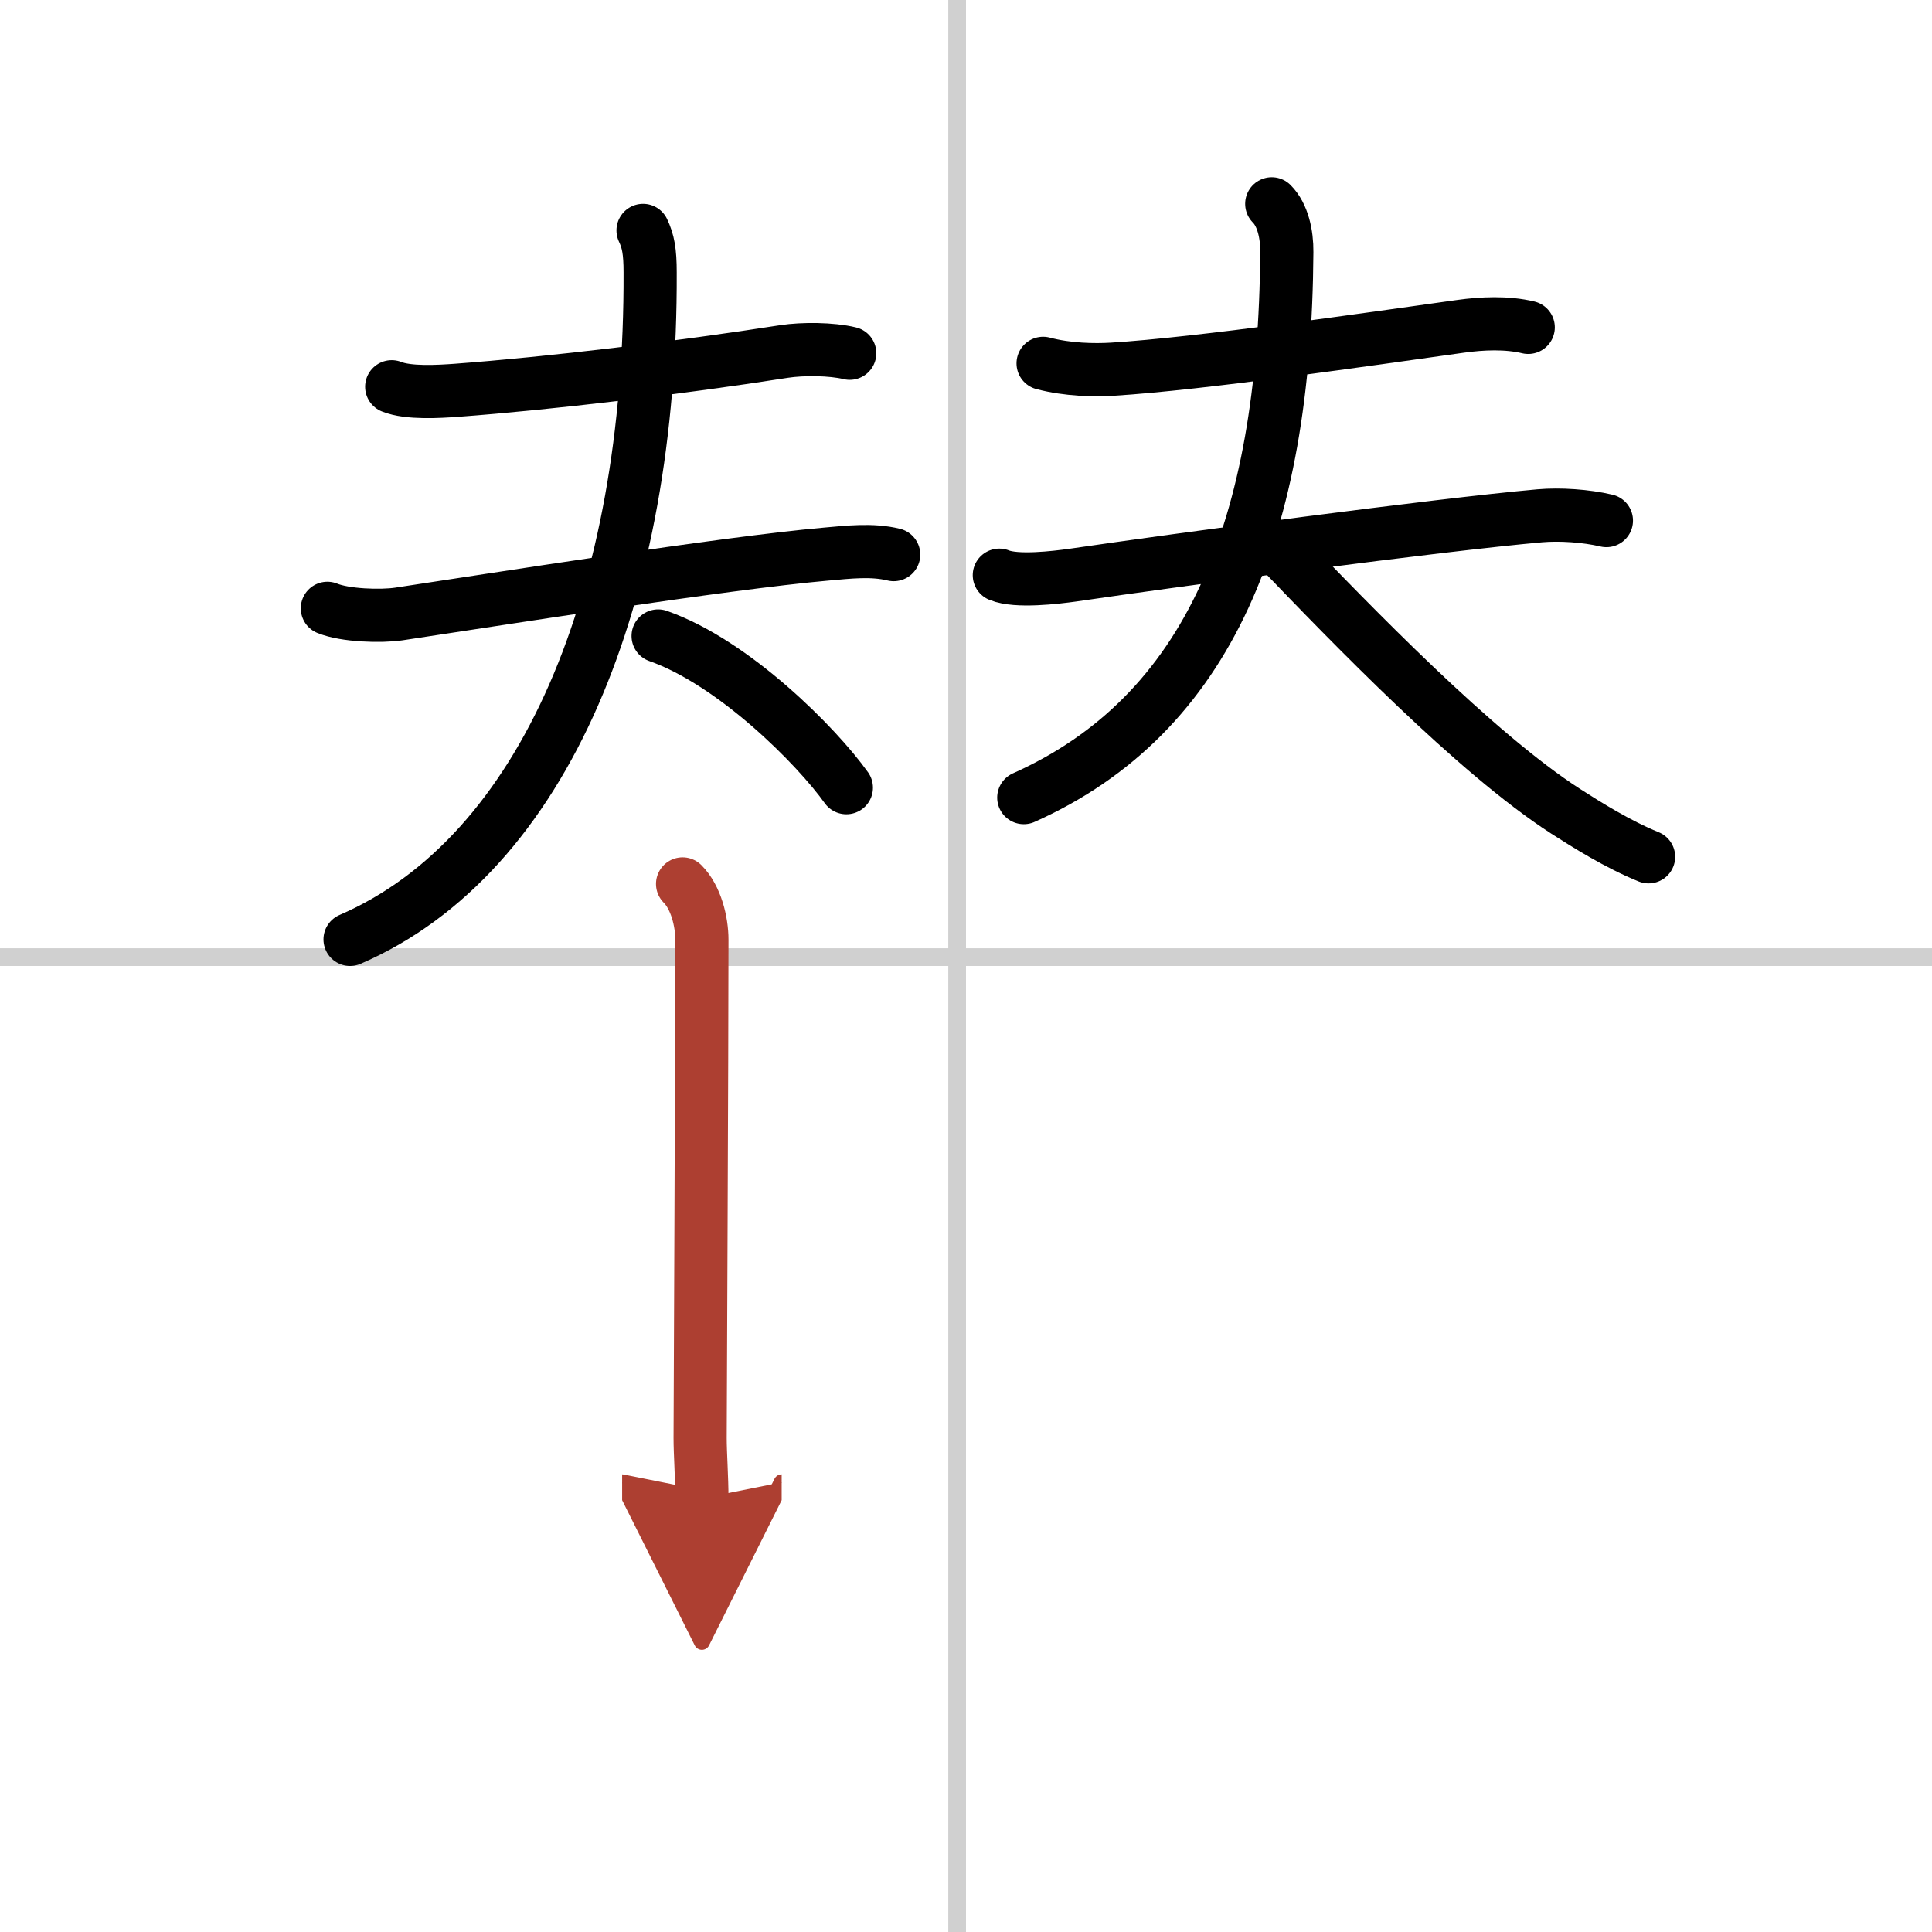
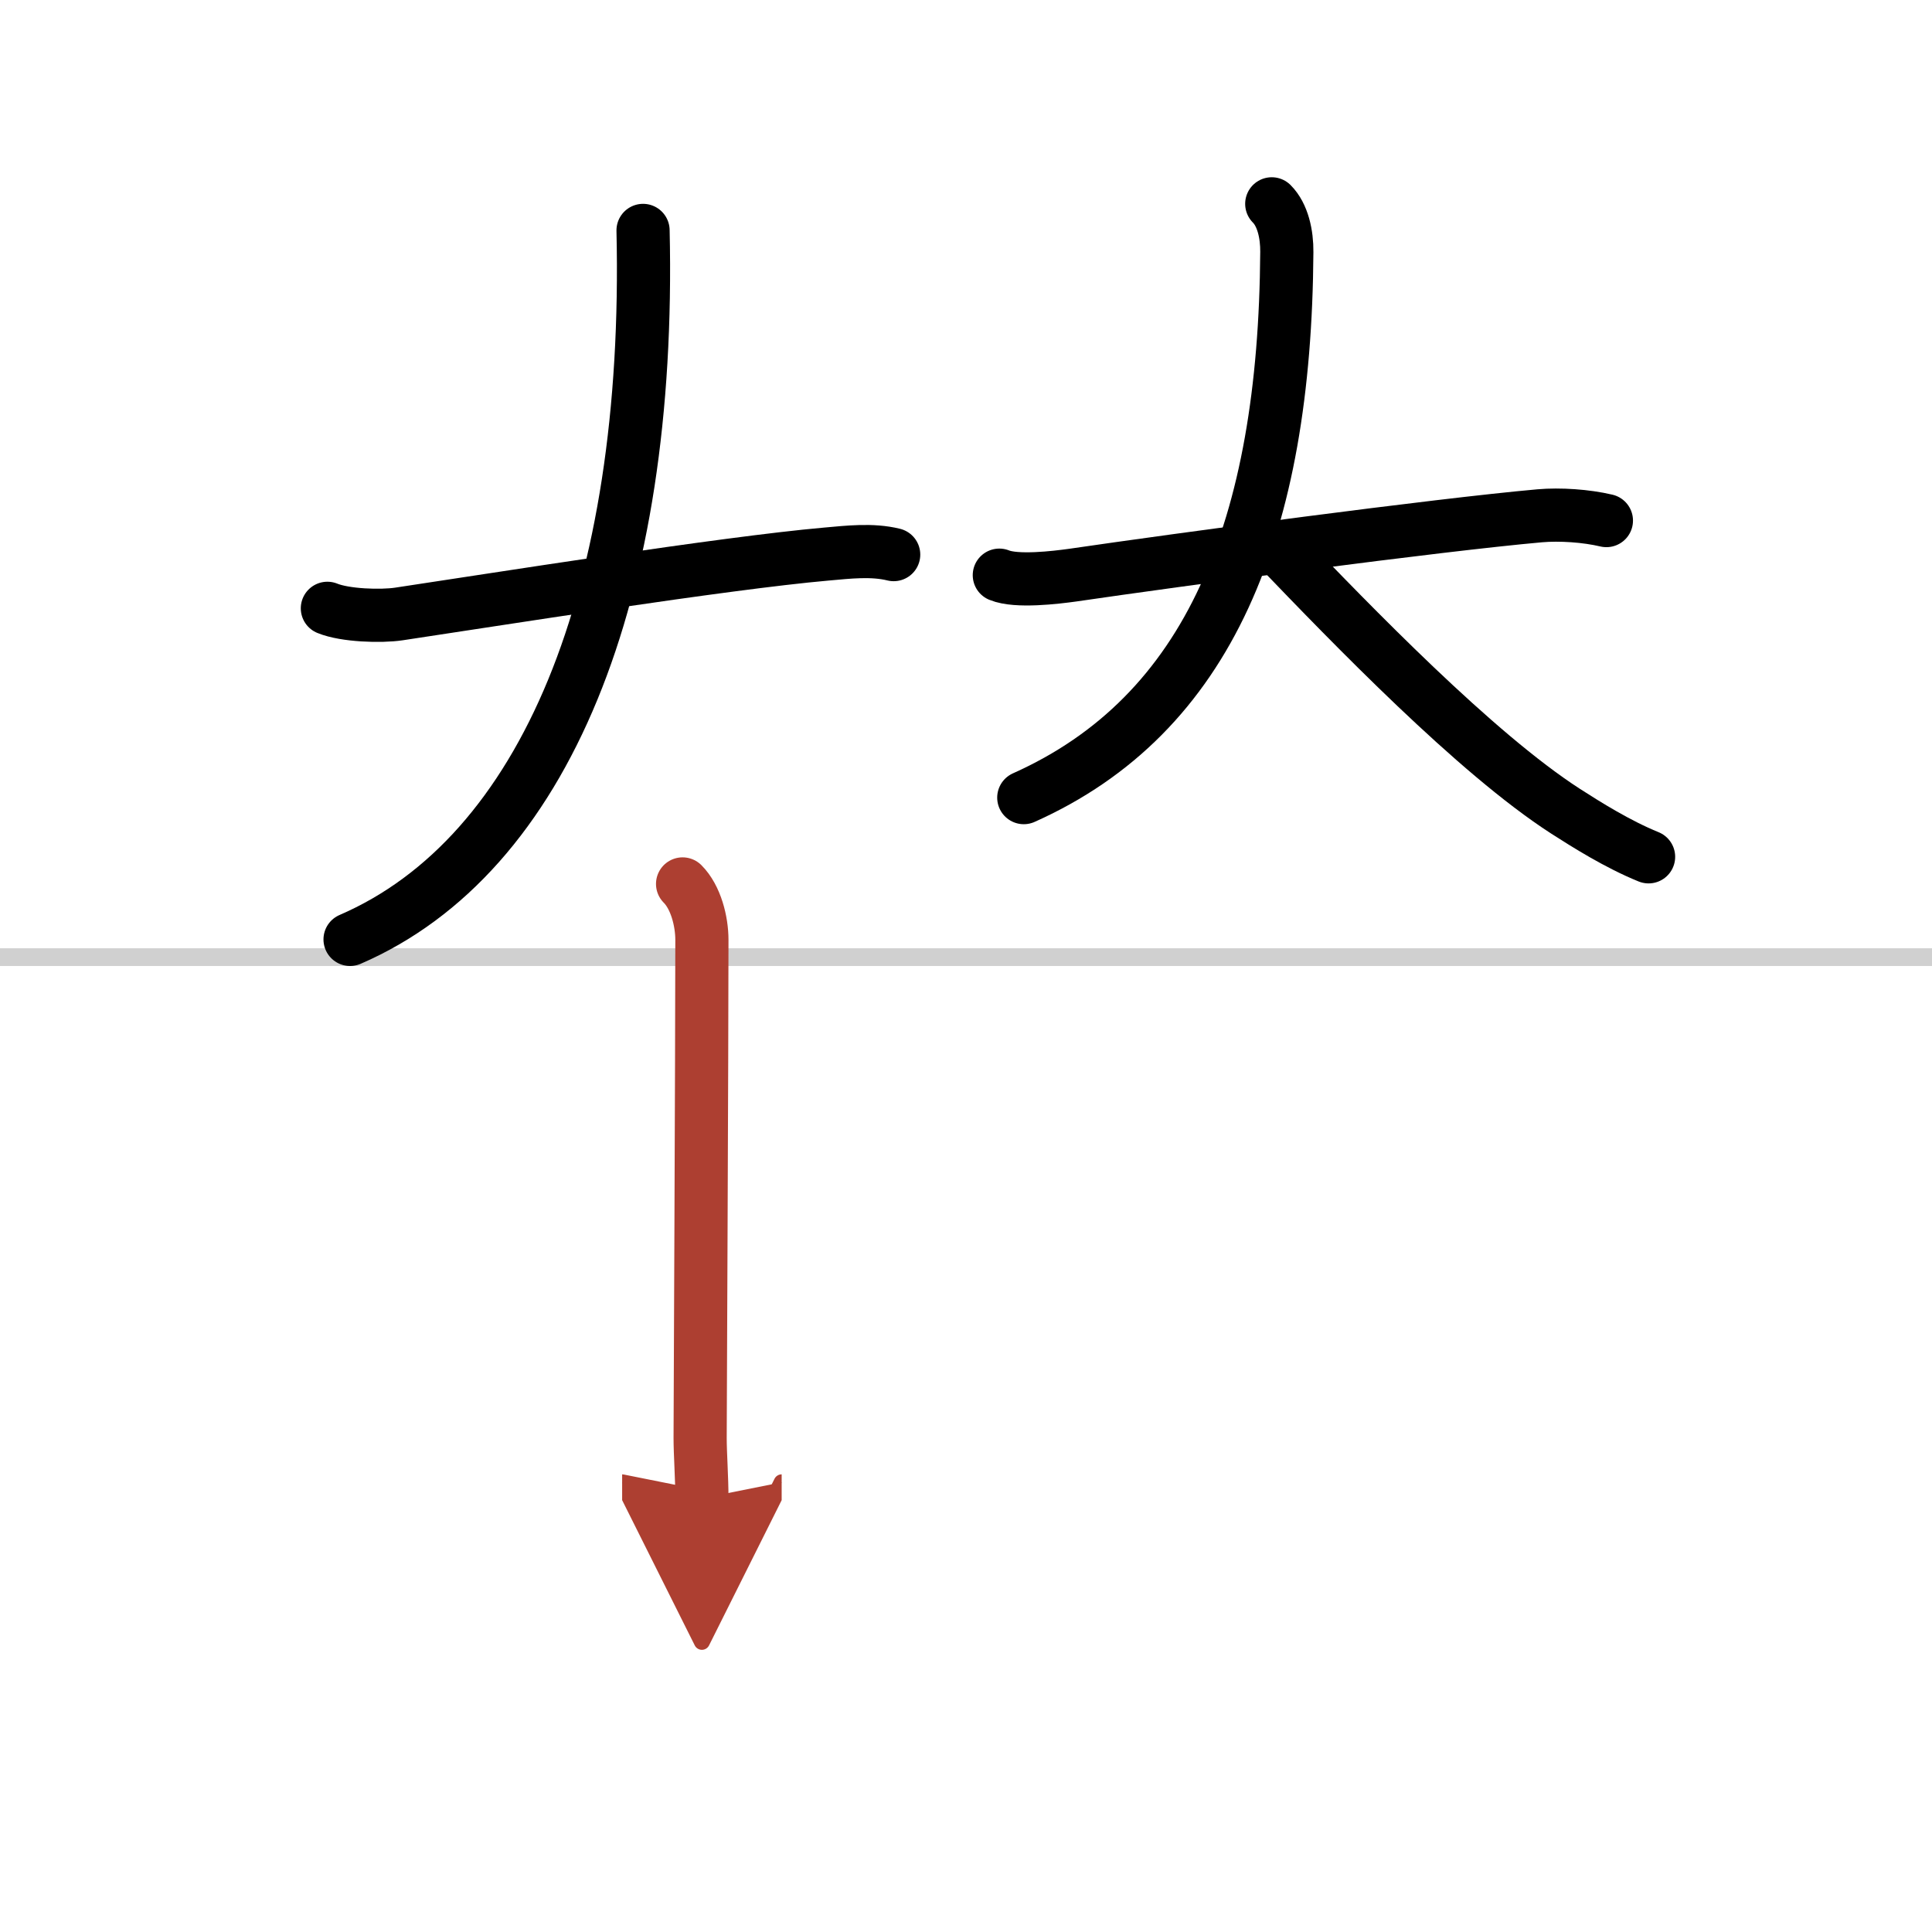
<svg xmlns="http://www.w3.org/2000/svg" width="400" height="400" viewBox="0 0 109 109">
  <defs>
    <marker id="a" markerWidth="4" orient="auto" refX="1" refY="5" viewBox="0 0 10 10">
      <polyline points="0 0 10 5 0 10 1 5" fill="#ad3f31" stroke="#ad3f31" />
    </marker>
  </defs>
  <g fill="none" stroke="#000" stroke-linecap="round" stroke-linejoin="round" stroke-width="3">
-     <rect width="100%" height="100%" fill="#fff" stroke="#fff" />
-     <line x1="54" x2="54" y2="109" stroke="#d0d0d0" stroke-width="1" />
    <line x2="109" y1="54" y2="54" stroke="#d0d0d0" stroke-width="1" />
-     <path d="m22.1 21.82c0.94 0.38 2.68 0.27 3.65 0.2 5.25-0.39 12.62-1.27 18.49-2.19 1.04-0.16 2.68-0.15 3.7 0.1" />
    <path d="m18.47 34.32c1 0.41 3.02 0.47 4.03 0.32 5.28-0.79 18.33-2.87 24.12-3.38 1.24-0.11 2.58-0.27 3.8 0.03" />
-     <path d="M36.28,13c0.29,0.61,0.4,1.18,0.4,2.37C36.75,33.5,30.75,48.25,19.75,53" />
-     <path d="m37.13 35.88c4.29 1.51 8.96 6.23 10.62 8.56" />
-     <path d="m58.85 20.5c1.4 0.37 2.9 0.39 3.9 0.33 4.93-0.3 14.64-1.72 19.66-2.42 1.22-0.17 2.6-0.23 3.81 0.06" />
+     <path d="M36.28,13C36.75,33.5,30.75,48.25,19.75,53" />
    <path d="m56.38 32.45c0.97 0.4 3.19 0.13 4.13 0 6.01-0.88 20.53-2.83 26.36-3.35 1.14-0.1 2.62 0 3.76 0.27" />
    <path d="m71.75 11.5c0.63 0.63 0.86 1.73 0.85 2.72-0.1 15.53-4.37 26.1-14.84 30.78" />
    <path d="m72.1 30.92c4.16 4.33 11.13 11.56 16.23 14.85 1.17 0.75 2.93 1.86 4.68 2.57" />
    <path d="m38.51 49.87c0.75 0.75 1.09 2.11 1.09 3.16 0 6.1-0.1 27.3-0.1 28.1 0 0.88 0.1 2.25 0.1 3.4" marker-end="url(#a)" stroke="#ad3f31" />
  </g>
</svg>